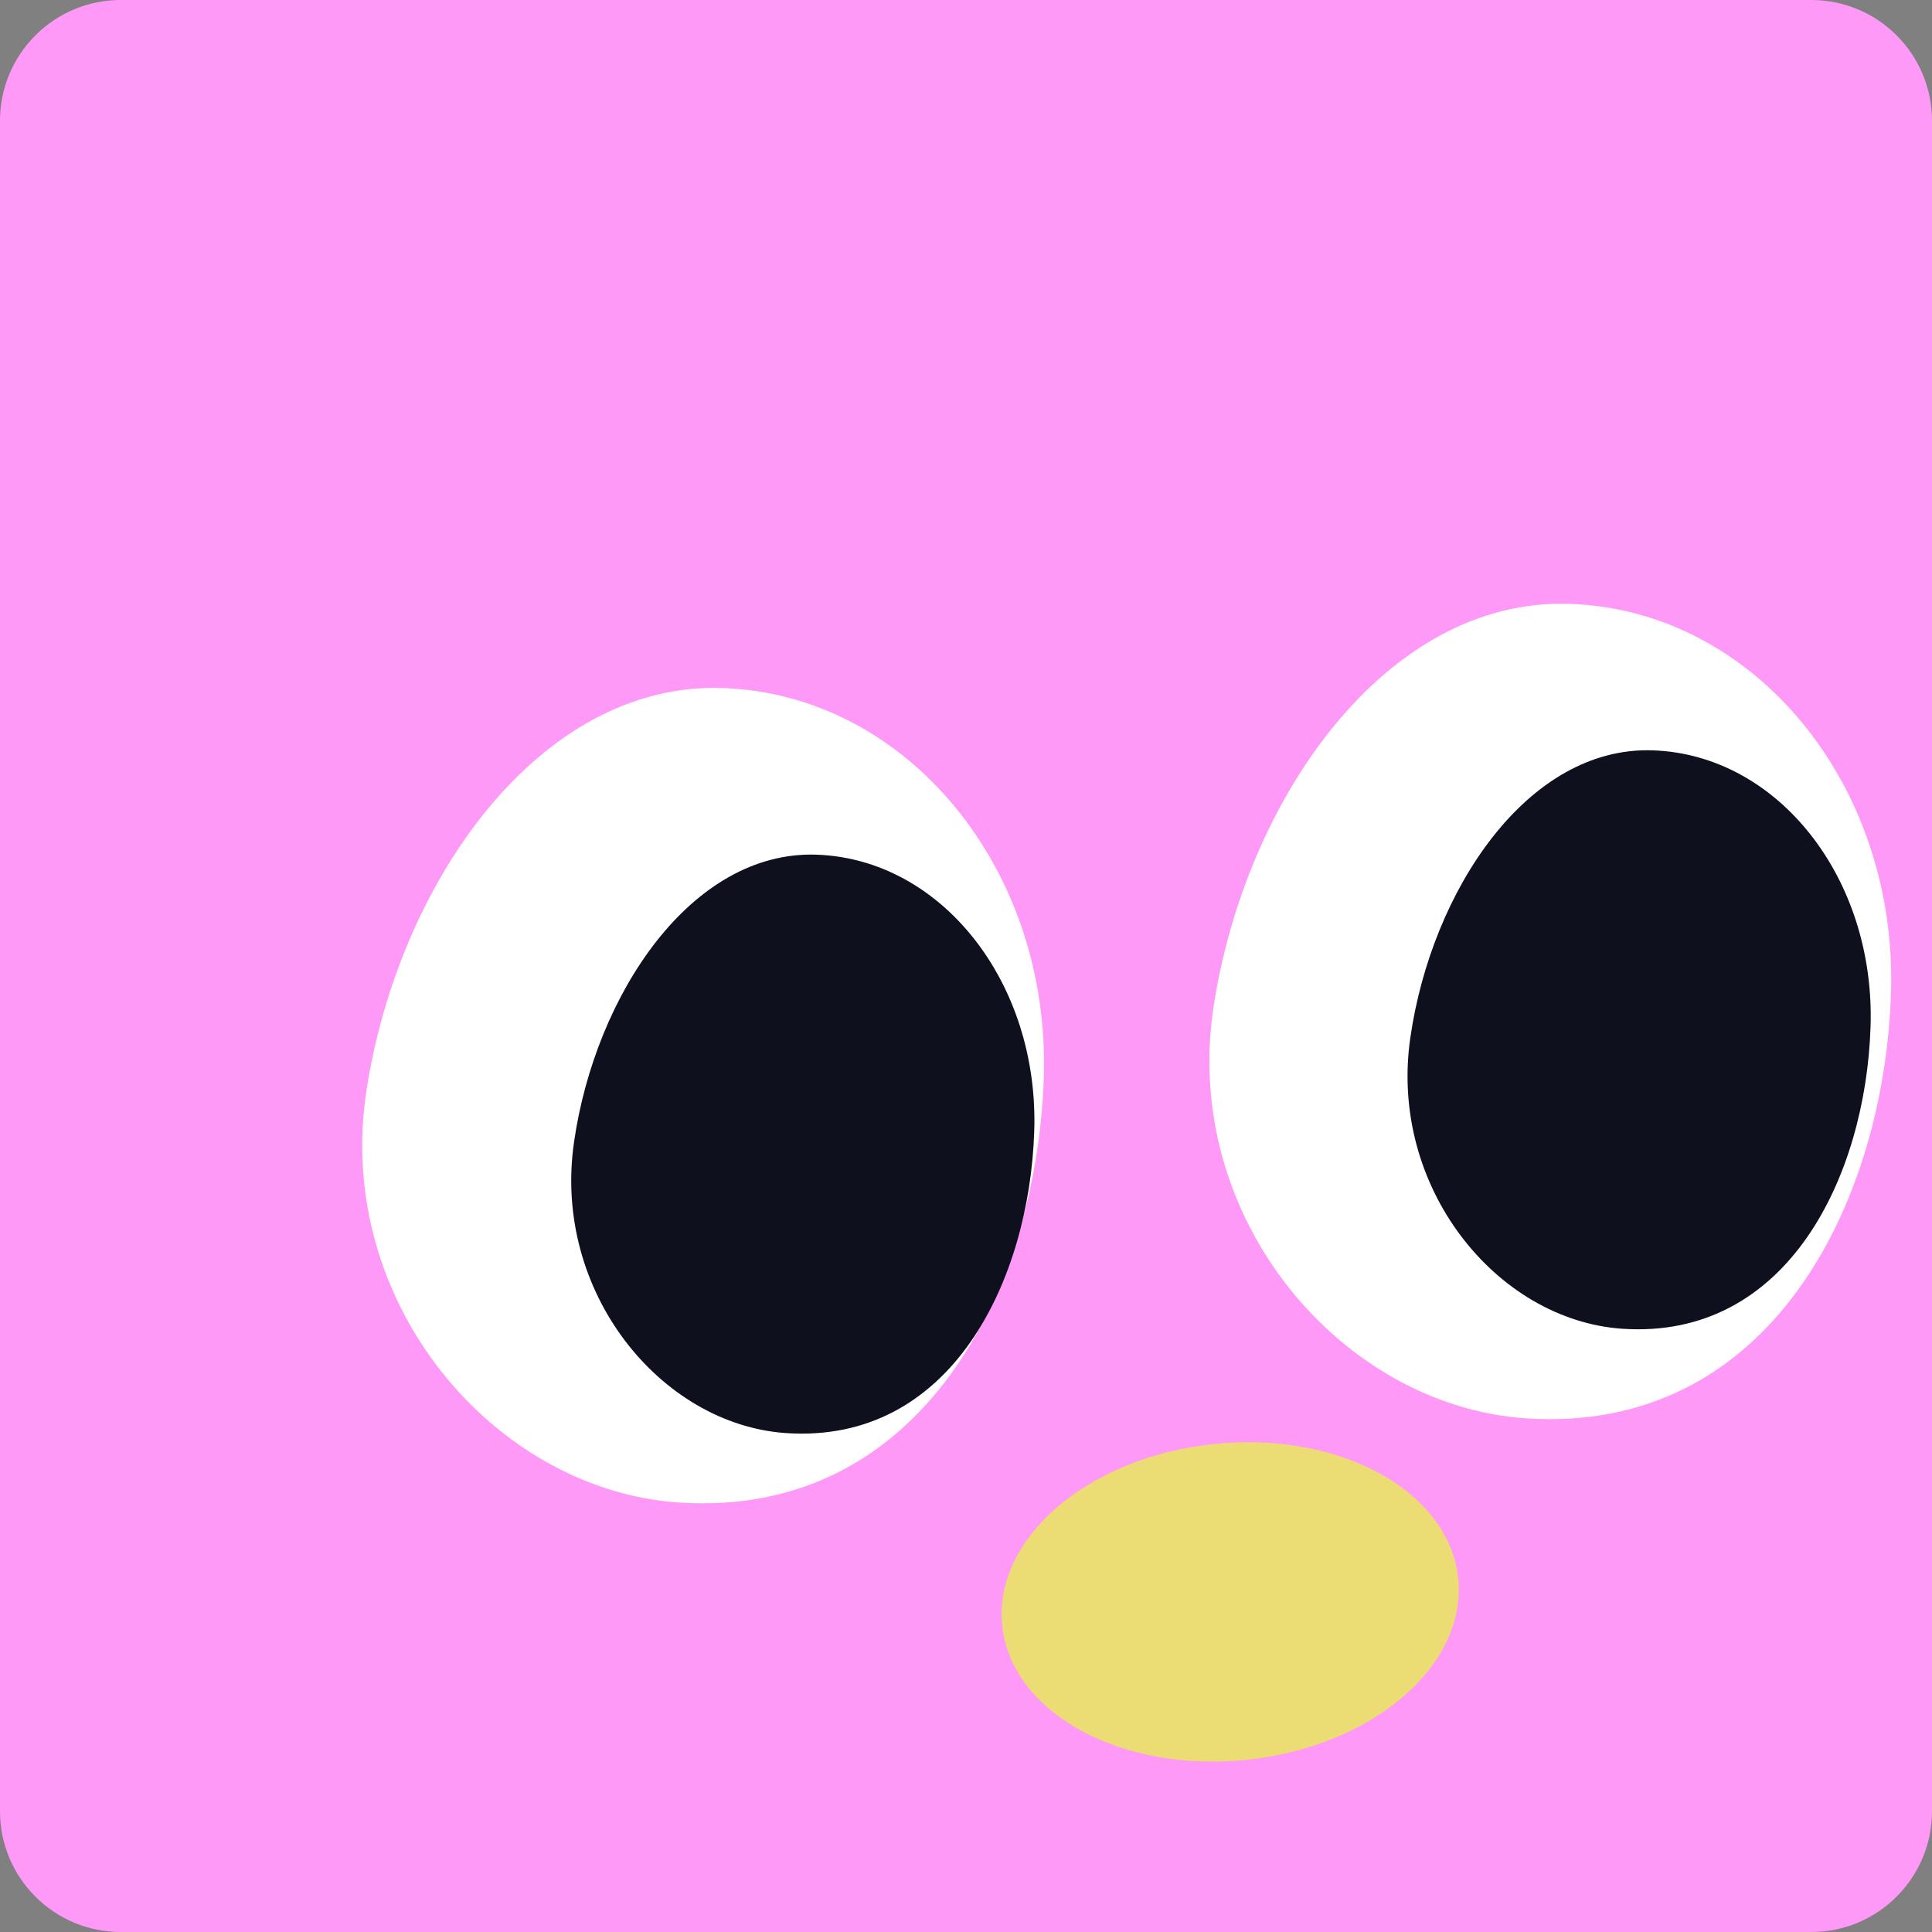
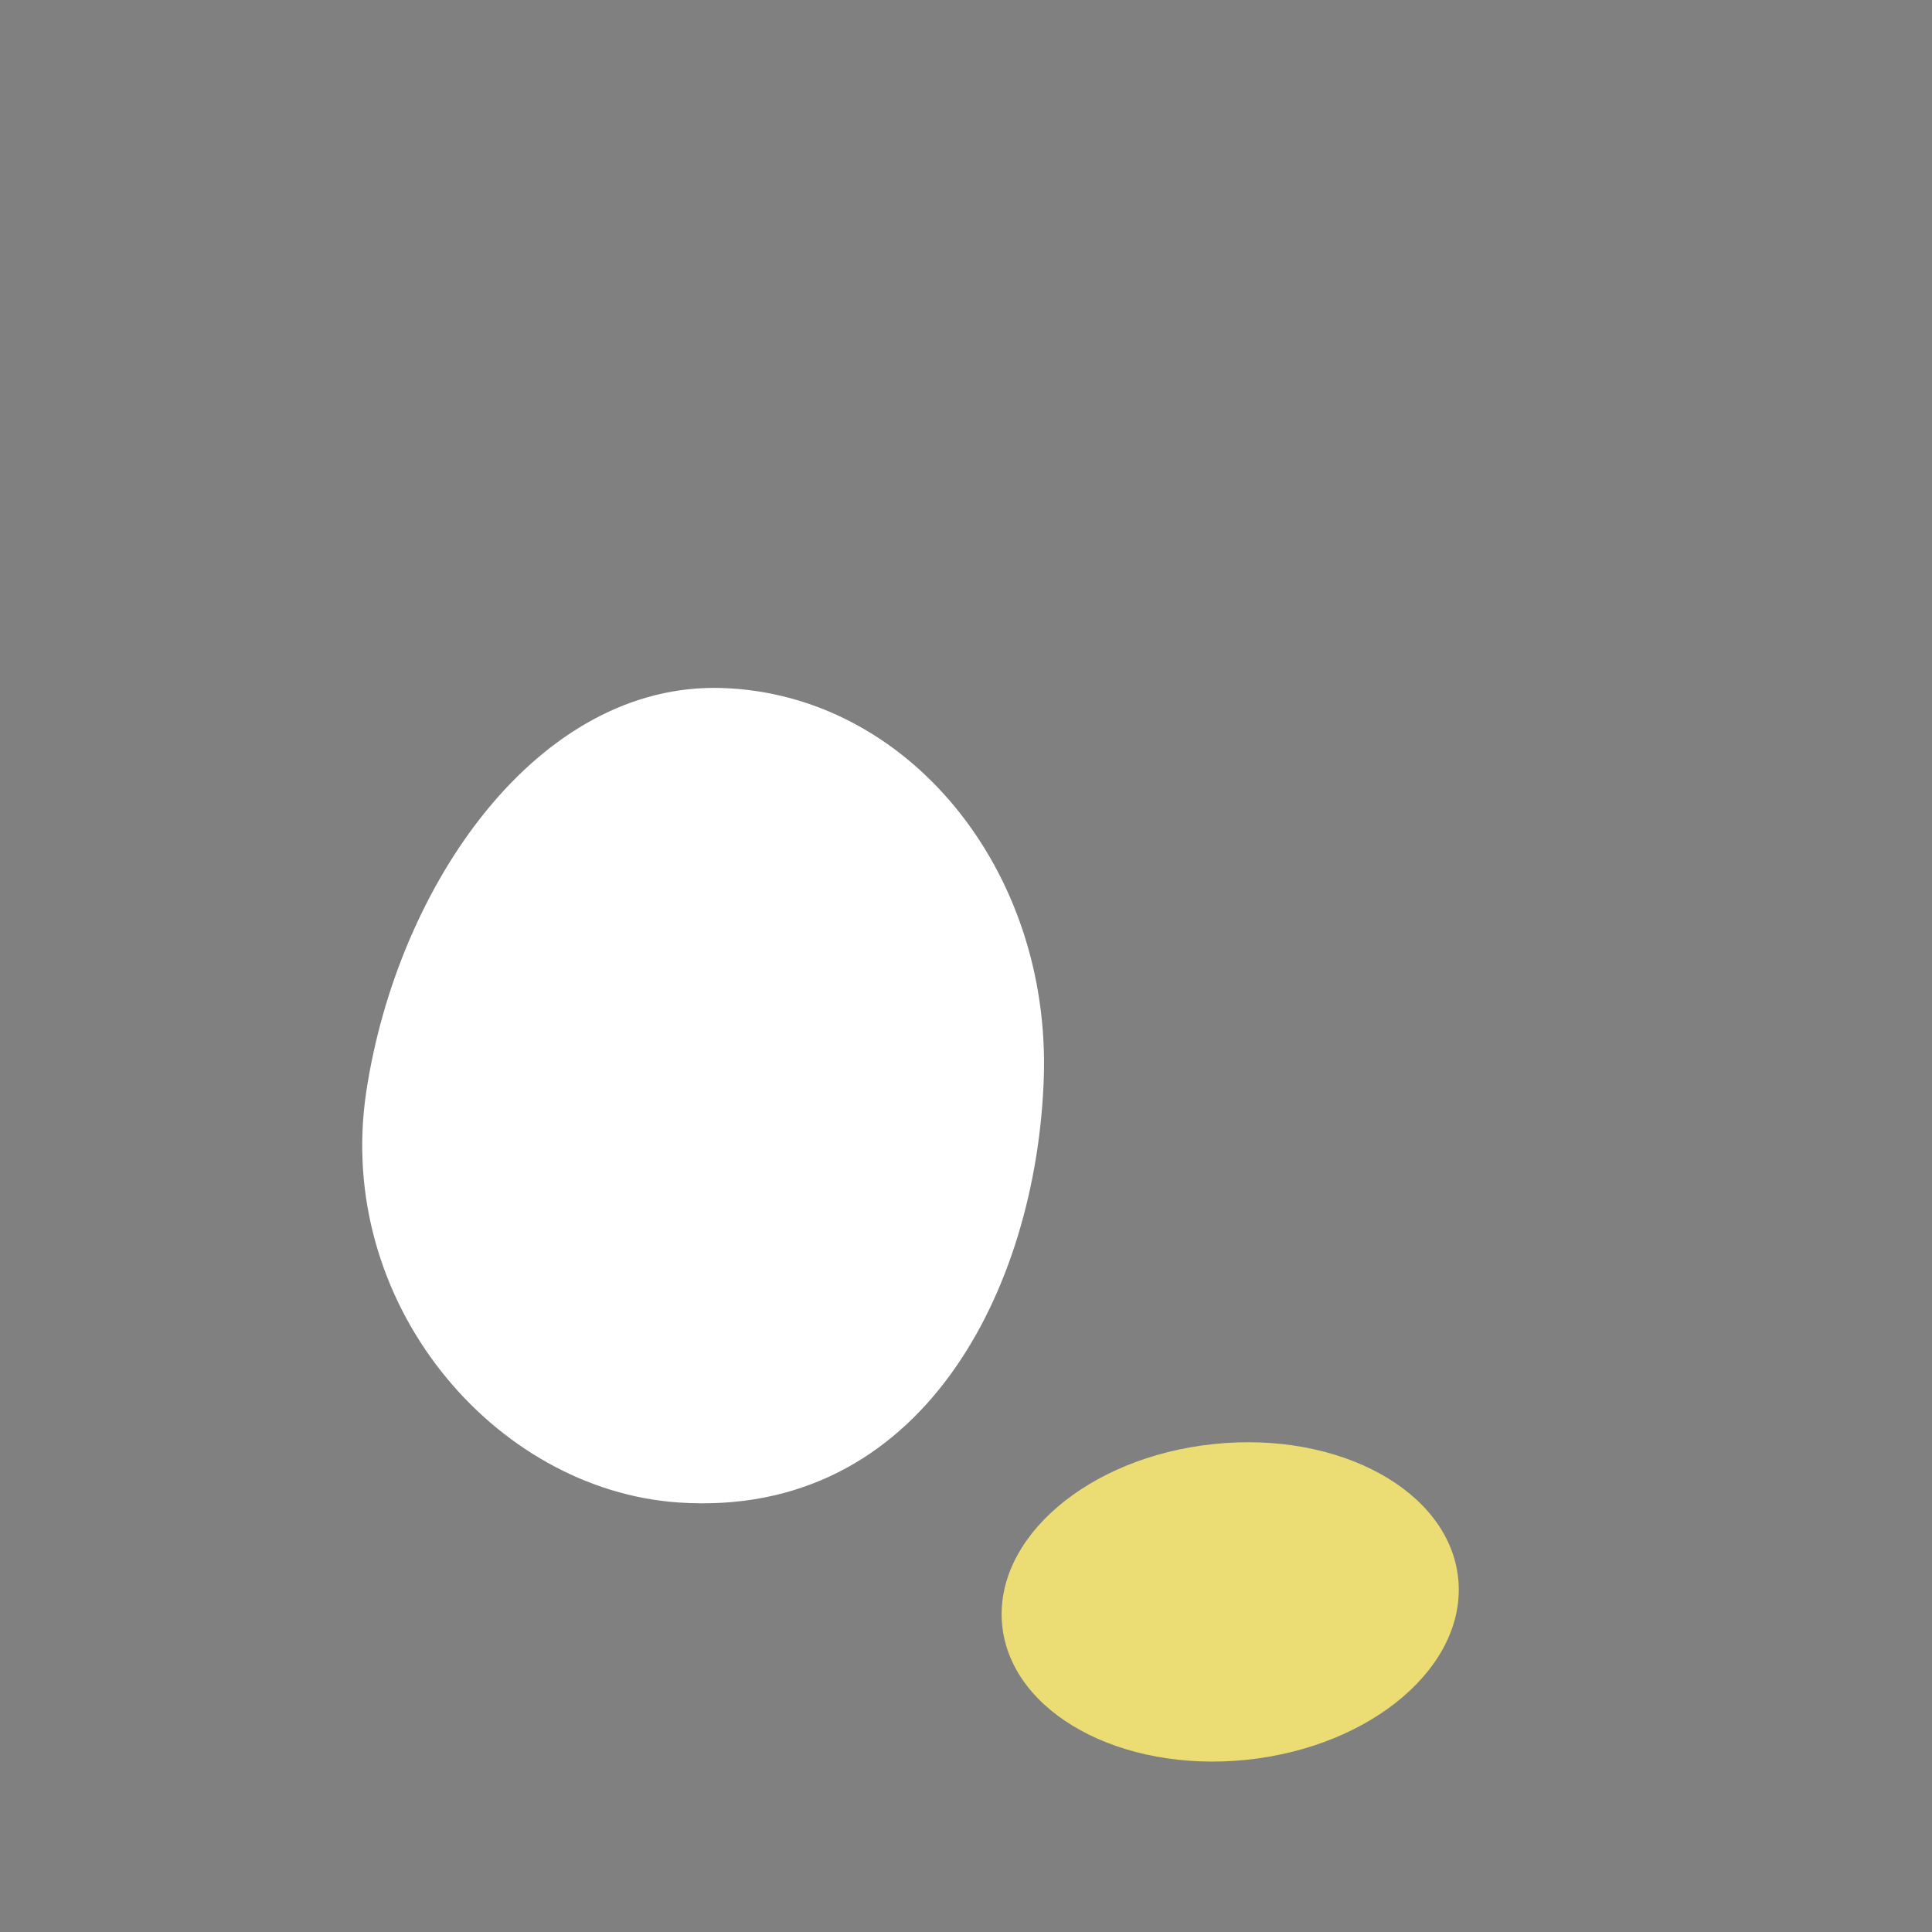
<svg xmlns="http://www.w3.org/2000/svg" width="16" height="16" viewBox="0 0 16 16" fill="none">
  <rect x="0" y="0" width="16" height="16" fill="#808080" stroke="none" />
-   <path d="M0 1C0 0.448 0.448 0 1 0H15C15.552 0 16 0.448 16 1V15C16 15.552 15.552 16 15 16H1C0.448 16 0 15.552 0 15V1Z" fill="#FF99F7" />
  <path d="M10.324 14.574C11.367 14.465 12.151 13.792 12.076 13.07C12 12.348 11.094 11.85 10.052 11.959C9.009 12.067 8.225 12.741 8.3 13.463C8.375 14.185 9.281 14.682 10.324 14.574Z" fill="#EBDD73" />
  <path d="M3.033 9.043C3.291 7.328 4.457 5.645 5.985 5.698C7.513 5.75 8.704 7.198 8.644 8.931C8.585 10.664 7.642 12.579 5.619 12.443C4.094 12.339 2.771 10.79 3.033 9.043Z" fill="white" />
-   <path d="M4.754 9.457C4.93 8.238 5.724 7.043 6.762 7.078C7.8 7.114 8.607 8.141 8.565 9.371C8.524 10.602 7.88 11.962 6.507 11.868C5.471 11.796 4.573 10.698 4.754 9.457Z" fill="#0E111D" />
-   <path d="M10.049 8.346C10.307 6.631 11.473 4.948 13.001 5.001C14.529 5.053 15.72 6.501 15.66 8.234C15.601 9.967 14.658 11.882 12.635 11.746C11.11 11.641 9.787 10.093 10.049 8.346Z" fill="white" />
-   <path d="M11.68 8.592C11.856 7.374 12.65 6.178 13.688 6.214C14.726 6.25 15.533 7.276 15.491 8.506C15.45 9.738 14.806 11.098 13.433 11.004C12.396 10.932 11.499 9.834 11.68 8.592Z" fill="#0E111D" />
</svg>